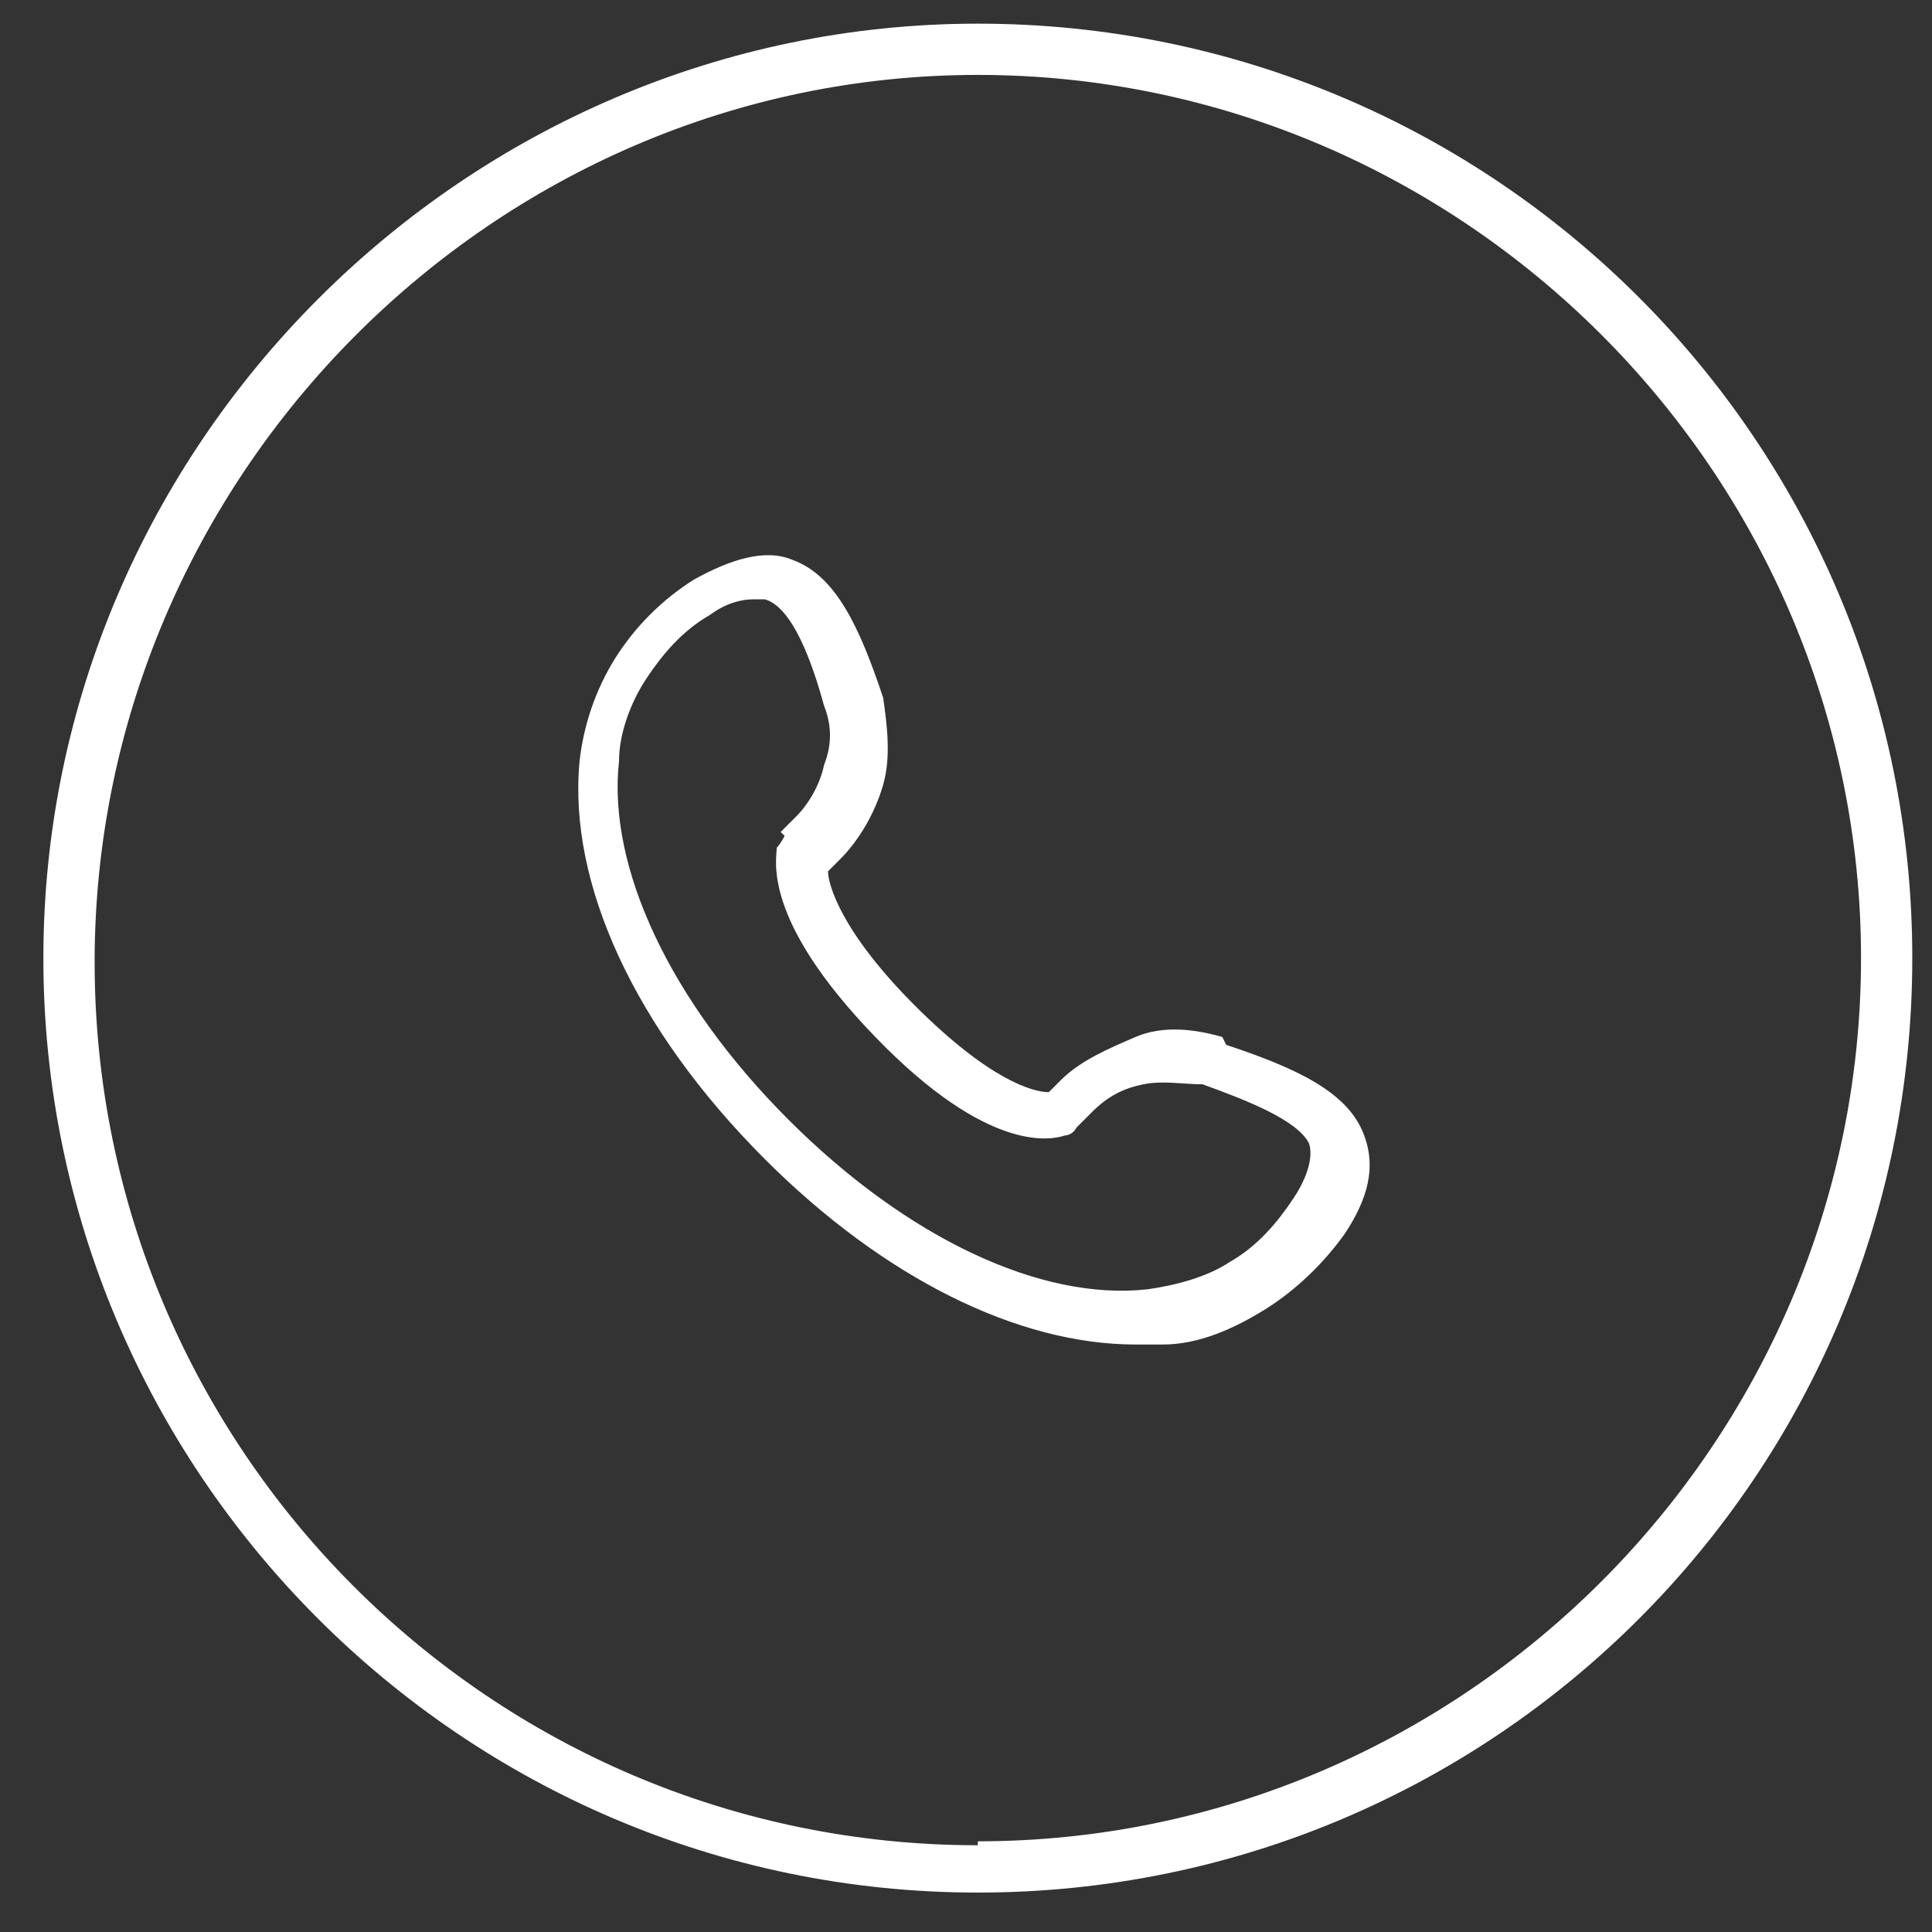
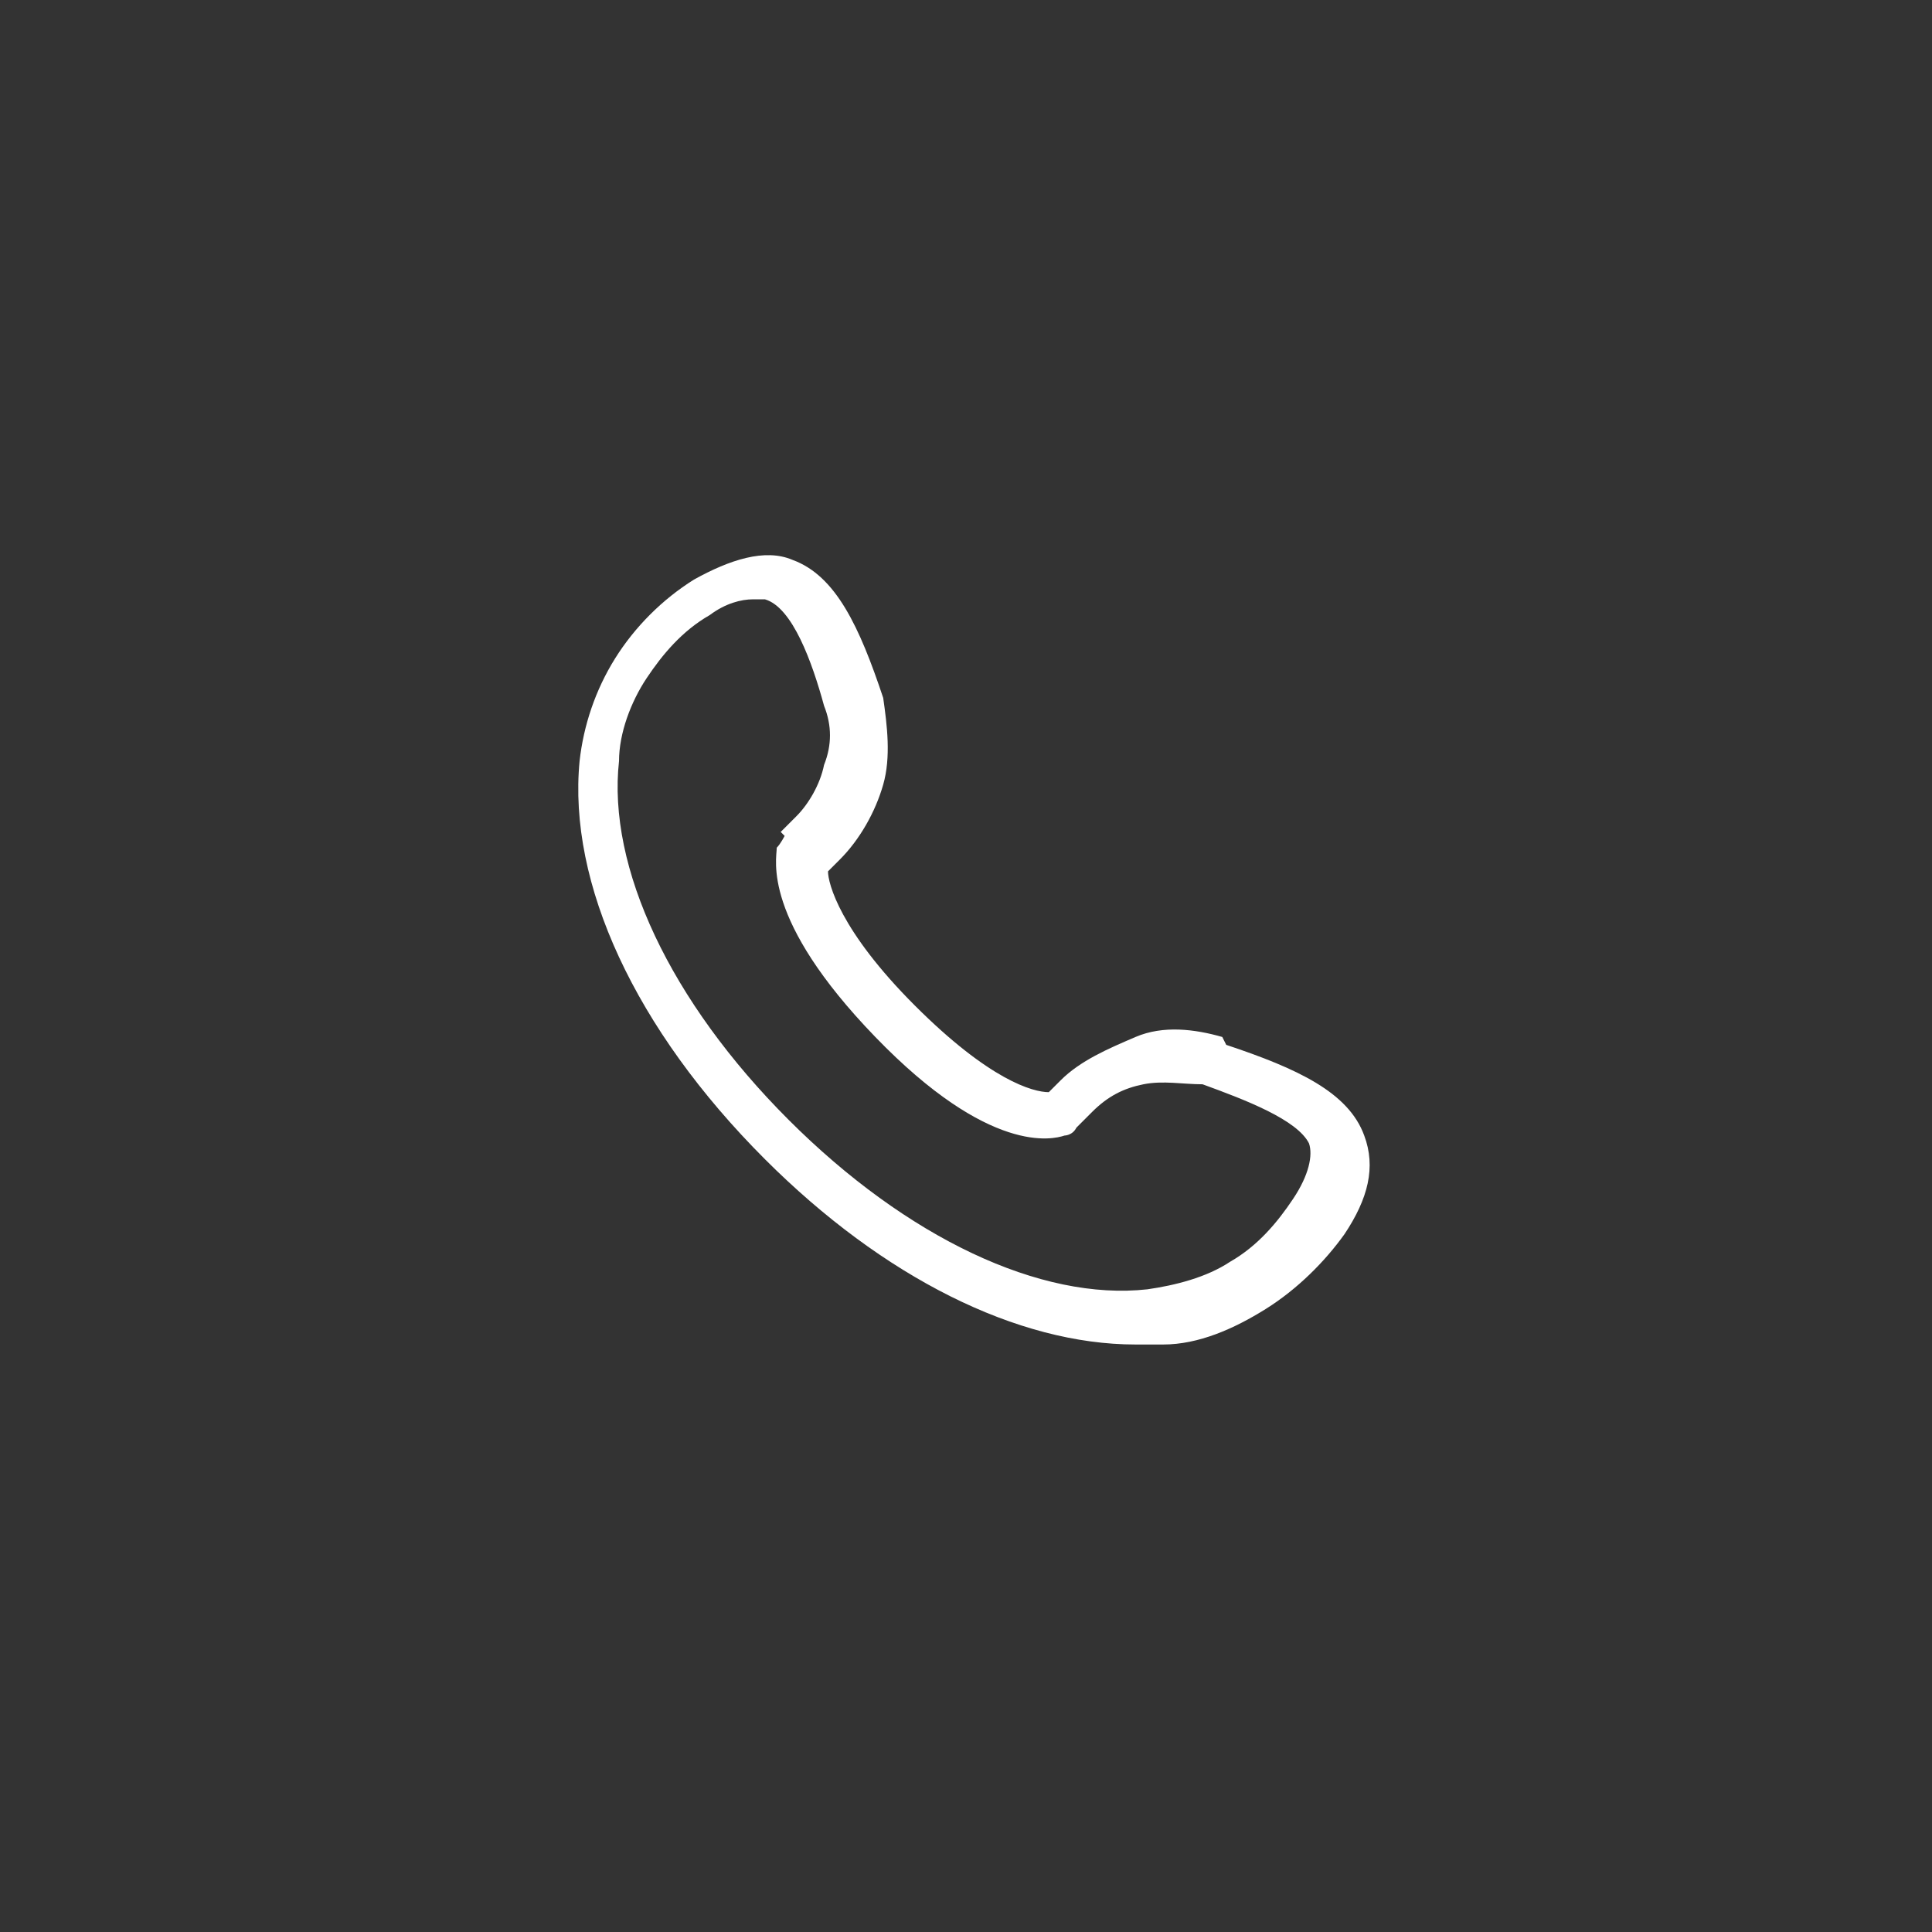
<svg xmlns="http://www.w3.org/2000/svg" version="1.1" viewBox="0 0 49 49">
  <rect x="0" y="0" width="49" height="49" fill="#333333" stroke="none" />
  <defs>
    <style>
      .cls-1 {
        fill: #fff;
      }
    </style>
  </defs>
  <g>
    <g id="Ebene_1">
      <g>
        <path class="cls-1" d="M31,26.3c-.7-.2-1.5-.3-2.2,0s-1.4.6-1.9,1.1l-.3.3c-.4,0-1.5-.3-3.4-2.2-1.9-1.9-2.2-3.1-2.2-3.4l.3-.3c.5-.5.9-1.2,1.1-1.9.2-.7.1-1.5,0-2.2-.6-1.8-1.2-3.1-2.3-3.5-.7-.3-1.6,0-2.5.5-.8.5-1.5,1.2-2,2-.5.8-.8,1.7-.9,2.6-.3,3.1,1.4,6.8,4.7,10.1,3,3,6.4,4.7,9.4,4.7s.5,0,.7,0c.9,0,1.8-.4,2.6-.9.8-.5,1.5-1.2,2-1.9.6-.9.8-1.7.5-2.5-.4-1.1-1.7-1.7-3.5-2.3ZM19.9,21.2c0,0-.1.2-.2.3,0,.3-.4,1.8,2.5,4.8s4.5,2.6,4.8,2.5c0,0,.2,0,.3-.2l.4-.4c.4-.4.8-.6,1.3-.7.5-.1,1,0,1.5,0,1.1.4,2.4.9,2.7,1.5.1.3,0,.8-.4,1.4-.4.6-.9,1.2-1.6,1.6-.6.4-1.4.6-2.1.7-2.7.3-6.1-1.3-9.1-4.3-3-3-4.6-6.4-4.3-9.1,0-.7.3-1.5.7-2.1.4-.6.9-1.2,1.6-1.6.4-.3.8-.4,1.1-.4h0c0,0,.2,0,.3,0,.7.2,1.2,1.6,1.5,2.7.2.5.2,1,0,1.5-.1.5-.4,1-.7,1.3l-.4.4Z" />
-         <path class="cls-1" d="M24.8.6C11.8.6,1.1,11.3,1.1,24.3s10.6,23.7,23.7,23.7,23.7-10.6,23.7-23.7S37.9.6,24.8.6ZM24.8,46.8c-12.4,0-22.4-10.1-22.4-22.4S12.5,1.9,24.8,1.9s22.4,10.1,22.4,22.4-10.1,22.4-22.4,22.4Z" />
      </g>
    </g>
  </g>
</svg>